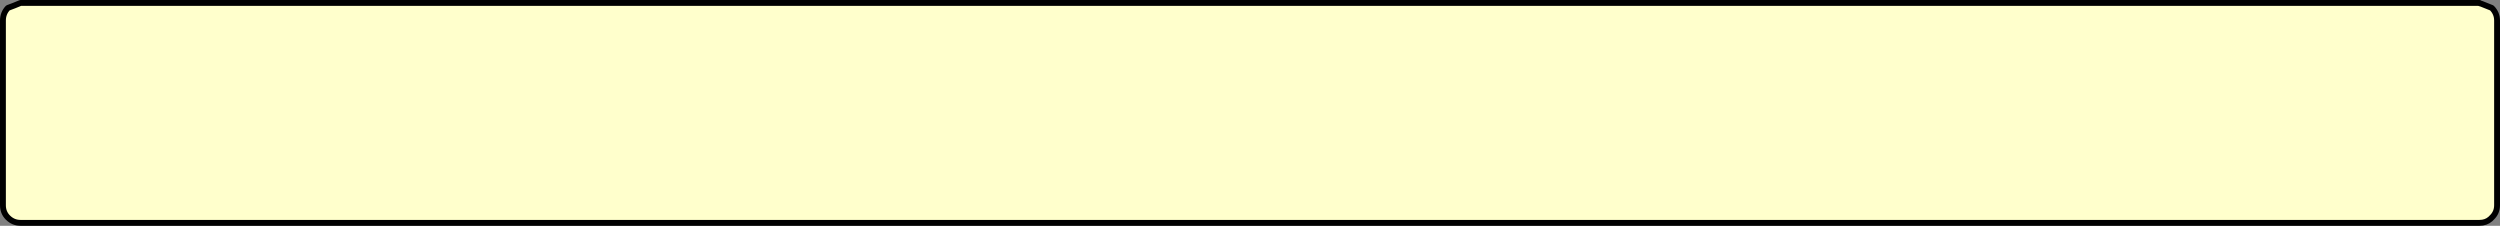
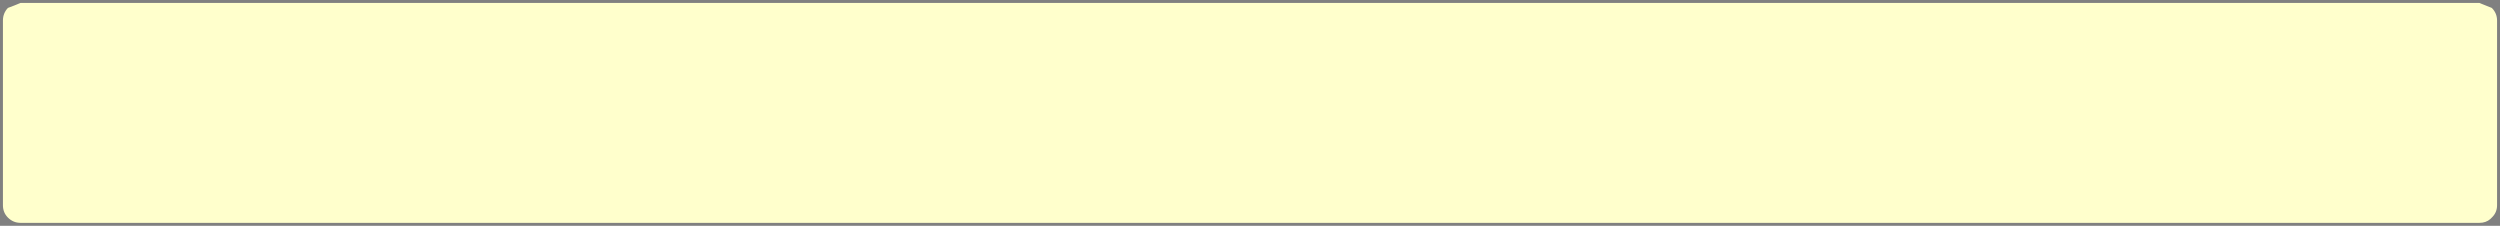
<svg xmlns="http://www.w3.org/2000/svg" height="38.5px" width="426.3px">
  <rect width="100%" height="100%" fill="#808080" stroke="none" />
  <g transform="matrix(1.0, 0.0, 0.0, 1.0, 201.5, 190.8)">
    <path d="M221.65 -190.15 L223.4 -189.45 Q224.3 -188.55 224.3 -187.3 L224.3 -155.8 Q224.3 -154.55 223.4 -153.7 L223.15 -153.45 Q222.4 -152.8 221.3 -152.8 L212.0 -152.8 209.0 -152.8 198.0 -152.8 196.0 -152.8 195.0 -152.8 193.3 -152.8 193.0 -152.8 189.0 -152.8 185.0 -152.8 182.0 -152.8 172.0 -152.8 169.0 -152.8 -1.0 -152.8 -9.0 -152.8 -53.0 -152.8 -65.55 -152.8 -172.0 -152.8 -184.0 -152.8 -198.0 -152.8 Q-199.25 -152.8 -200.15 -153.7 -201.0 -154.55 -201.0 -155.8 L-201.0 -187.3 Q-201.0 -188.55 -200.15 -189.45 -199.05 -189.85 -198.0 -190.3 L221.15 -190.3 221.65 -190.15 221.15 -190.3 221.3 -190.3 221.65 -190.15" fill="#ffffcc" fill-rule="evenodd" stroke="none" />
-     <path d="M221.15 -190.3 L-198.0 -190.3 Q-199.05 -189.85 -200.15 -189.45 -201.0 -188.55 -201.0 -187.3 L-201.0 -155.8 Q-201.0 -154.55 -200.15 -153.7 -199.25 -152.8 -198.0 -152.8 L-184.0 -152.8 -172.0 -152.8 -65.55 -152.8 -53.0 -152.8 -9.0 -152.8 -1.0 -152.8 169.0 -152.8 172.0 -152.8 182.0 -152.8 185.0 -152.8 189.0 -152.8 193.0 -152.8 193.3 -152.8 195.0 -152.8 196.0 -152.8 198.0 -152.8 209.0 -152.8 212.0 -152.8 221.3 -152.8 Q222.4 -152.8 223.15 -153.45 L223.4 -153.7 Q224.3 -154.55 224.3 -155.8 L224.3 -187.3 Q224.3 -188.55 223.4 -189.45 L221.65 -190.15 221.15 -190.3 221.3 -190.3" fill="none" stroke="#000000" stroke-linecap="round" stroke-linejoin="round" stroke-width="1.0" />
  </g>
</svg>